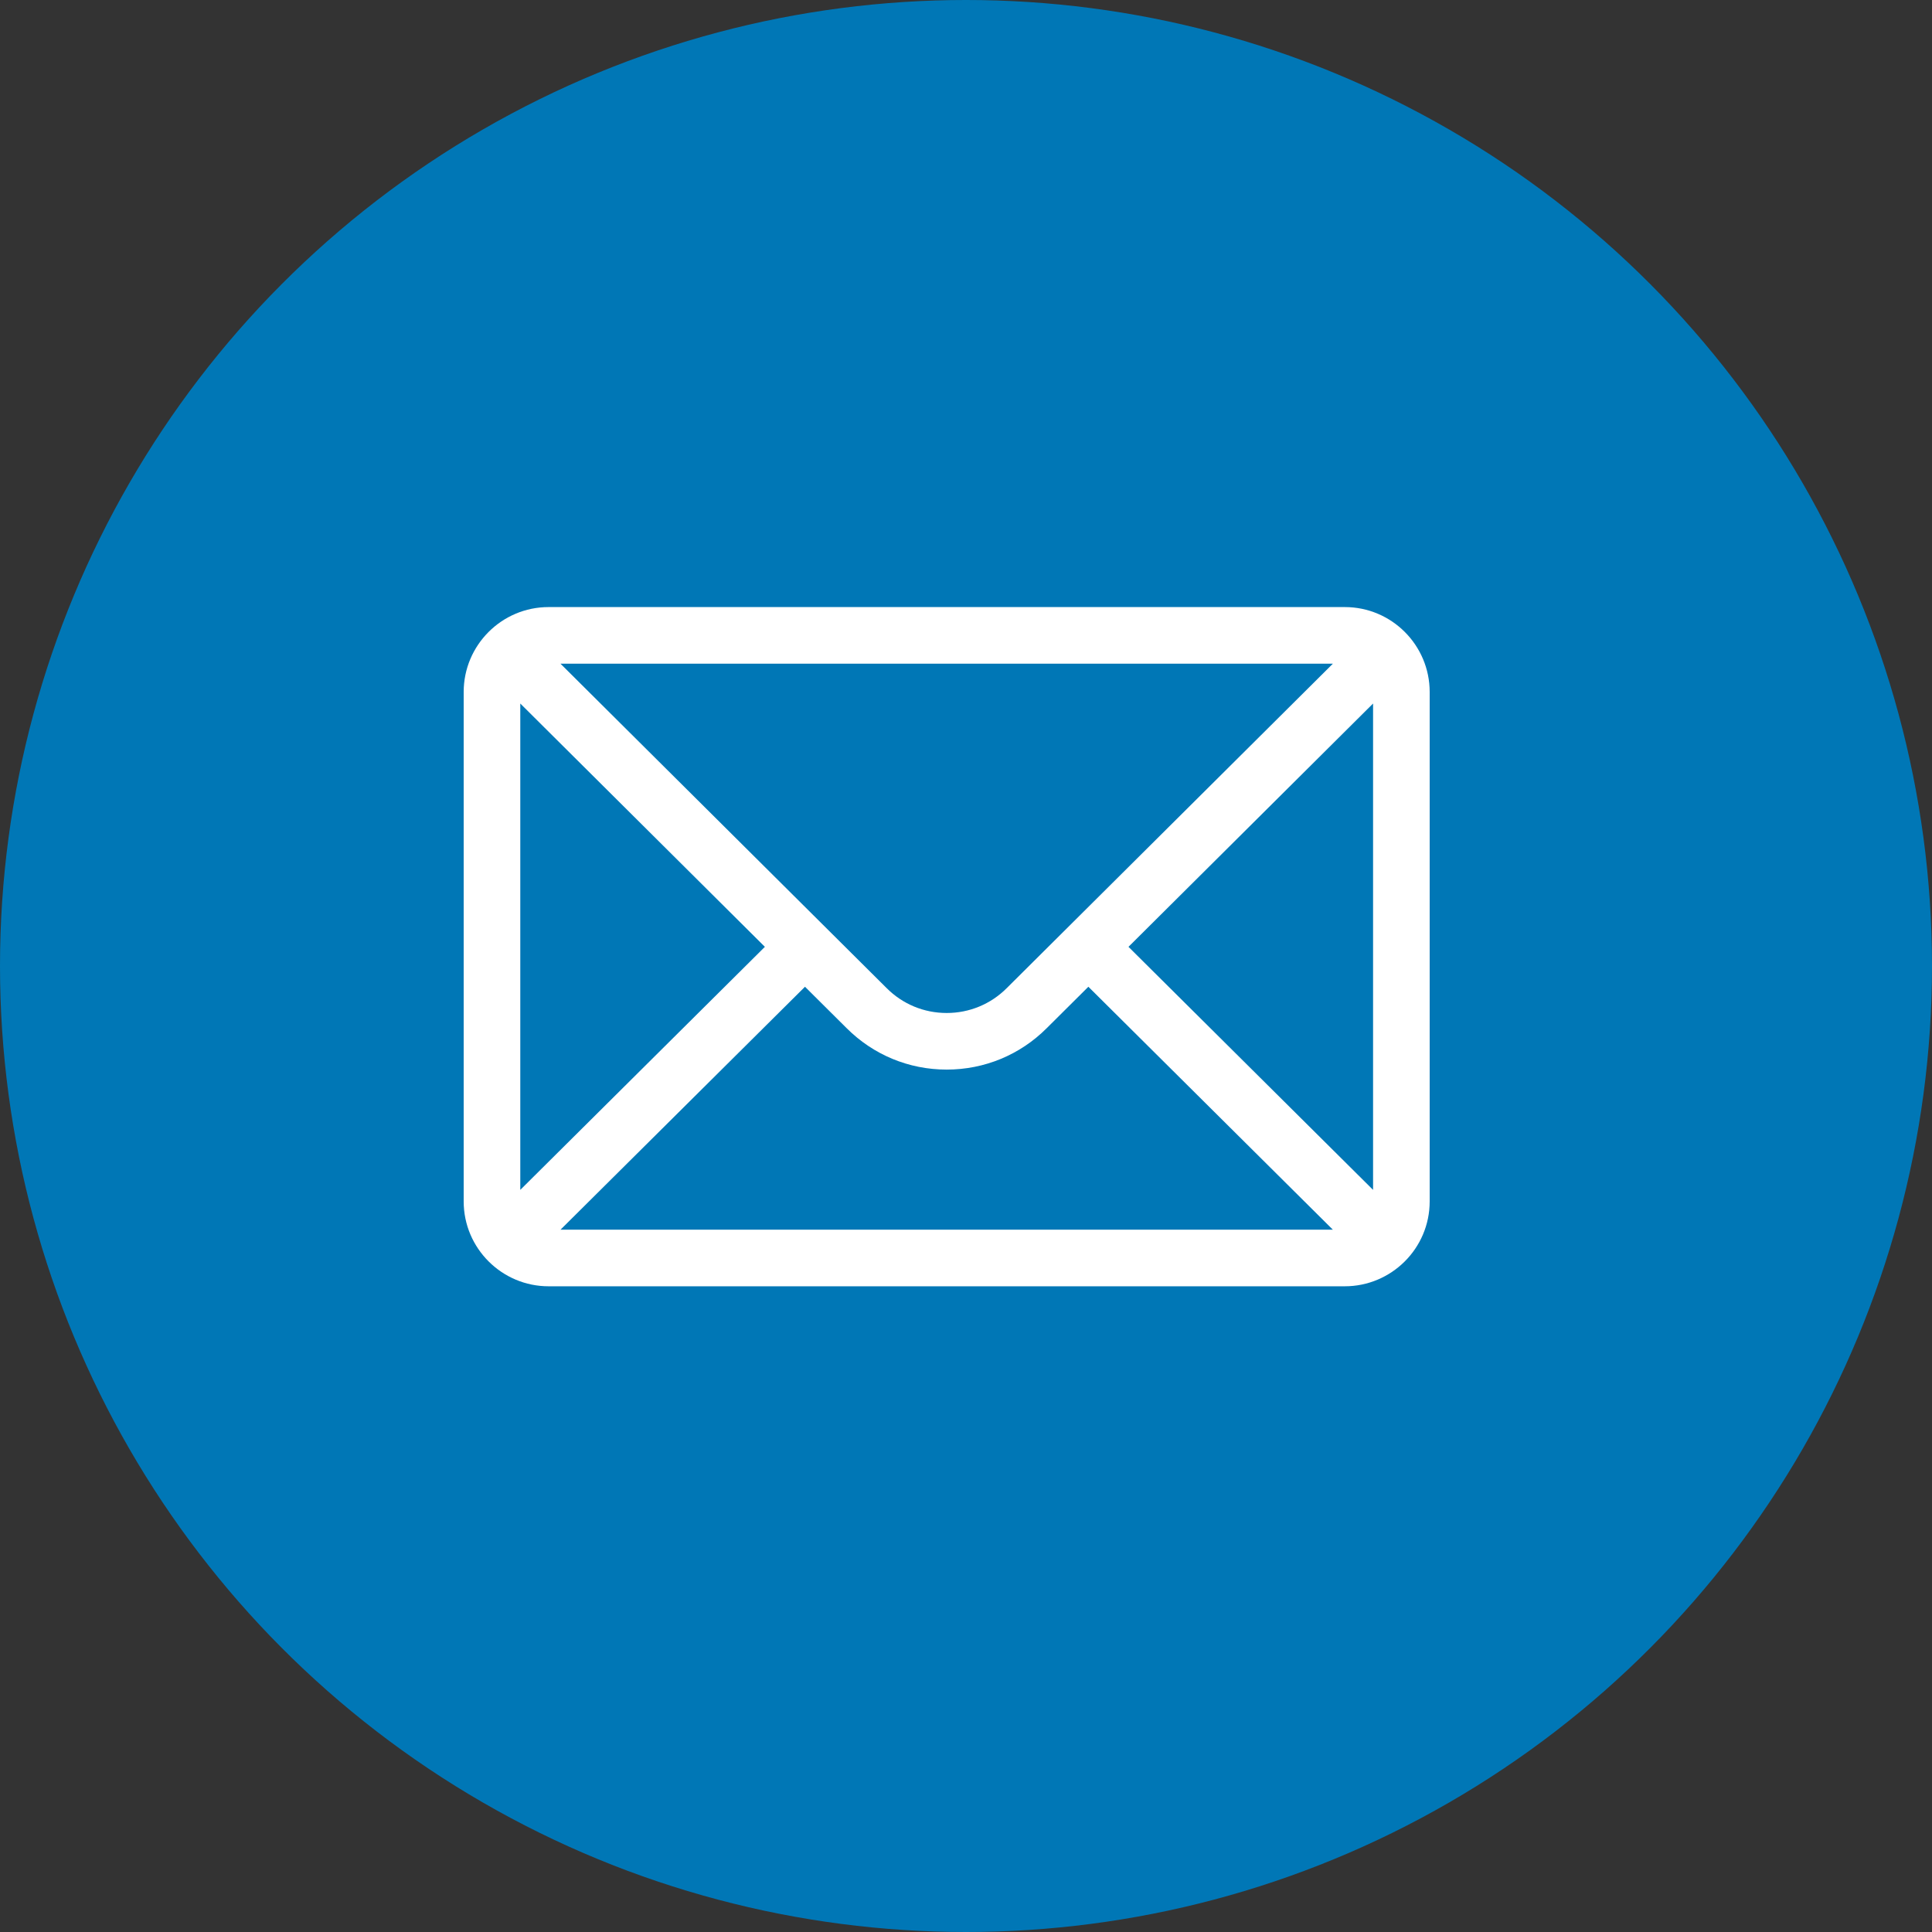
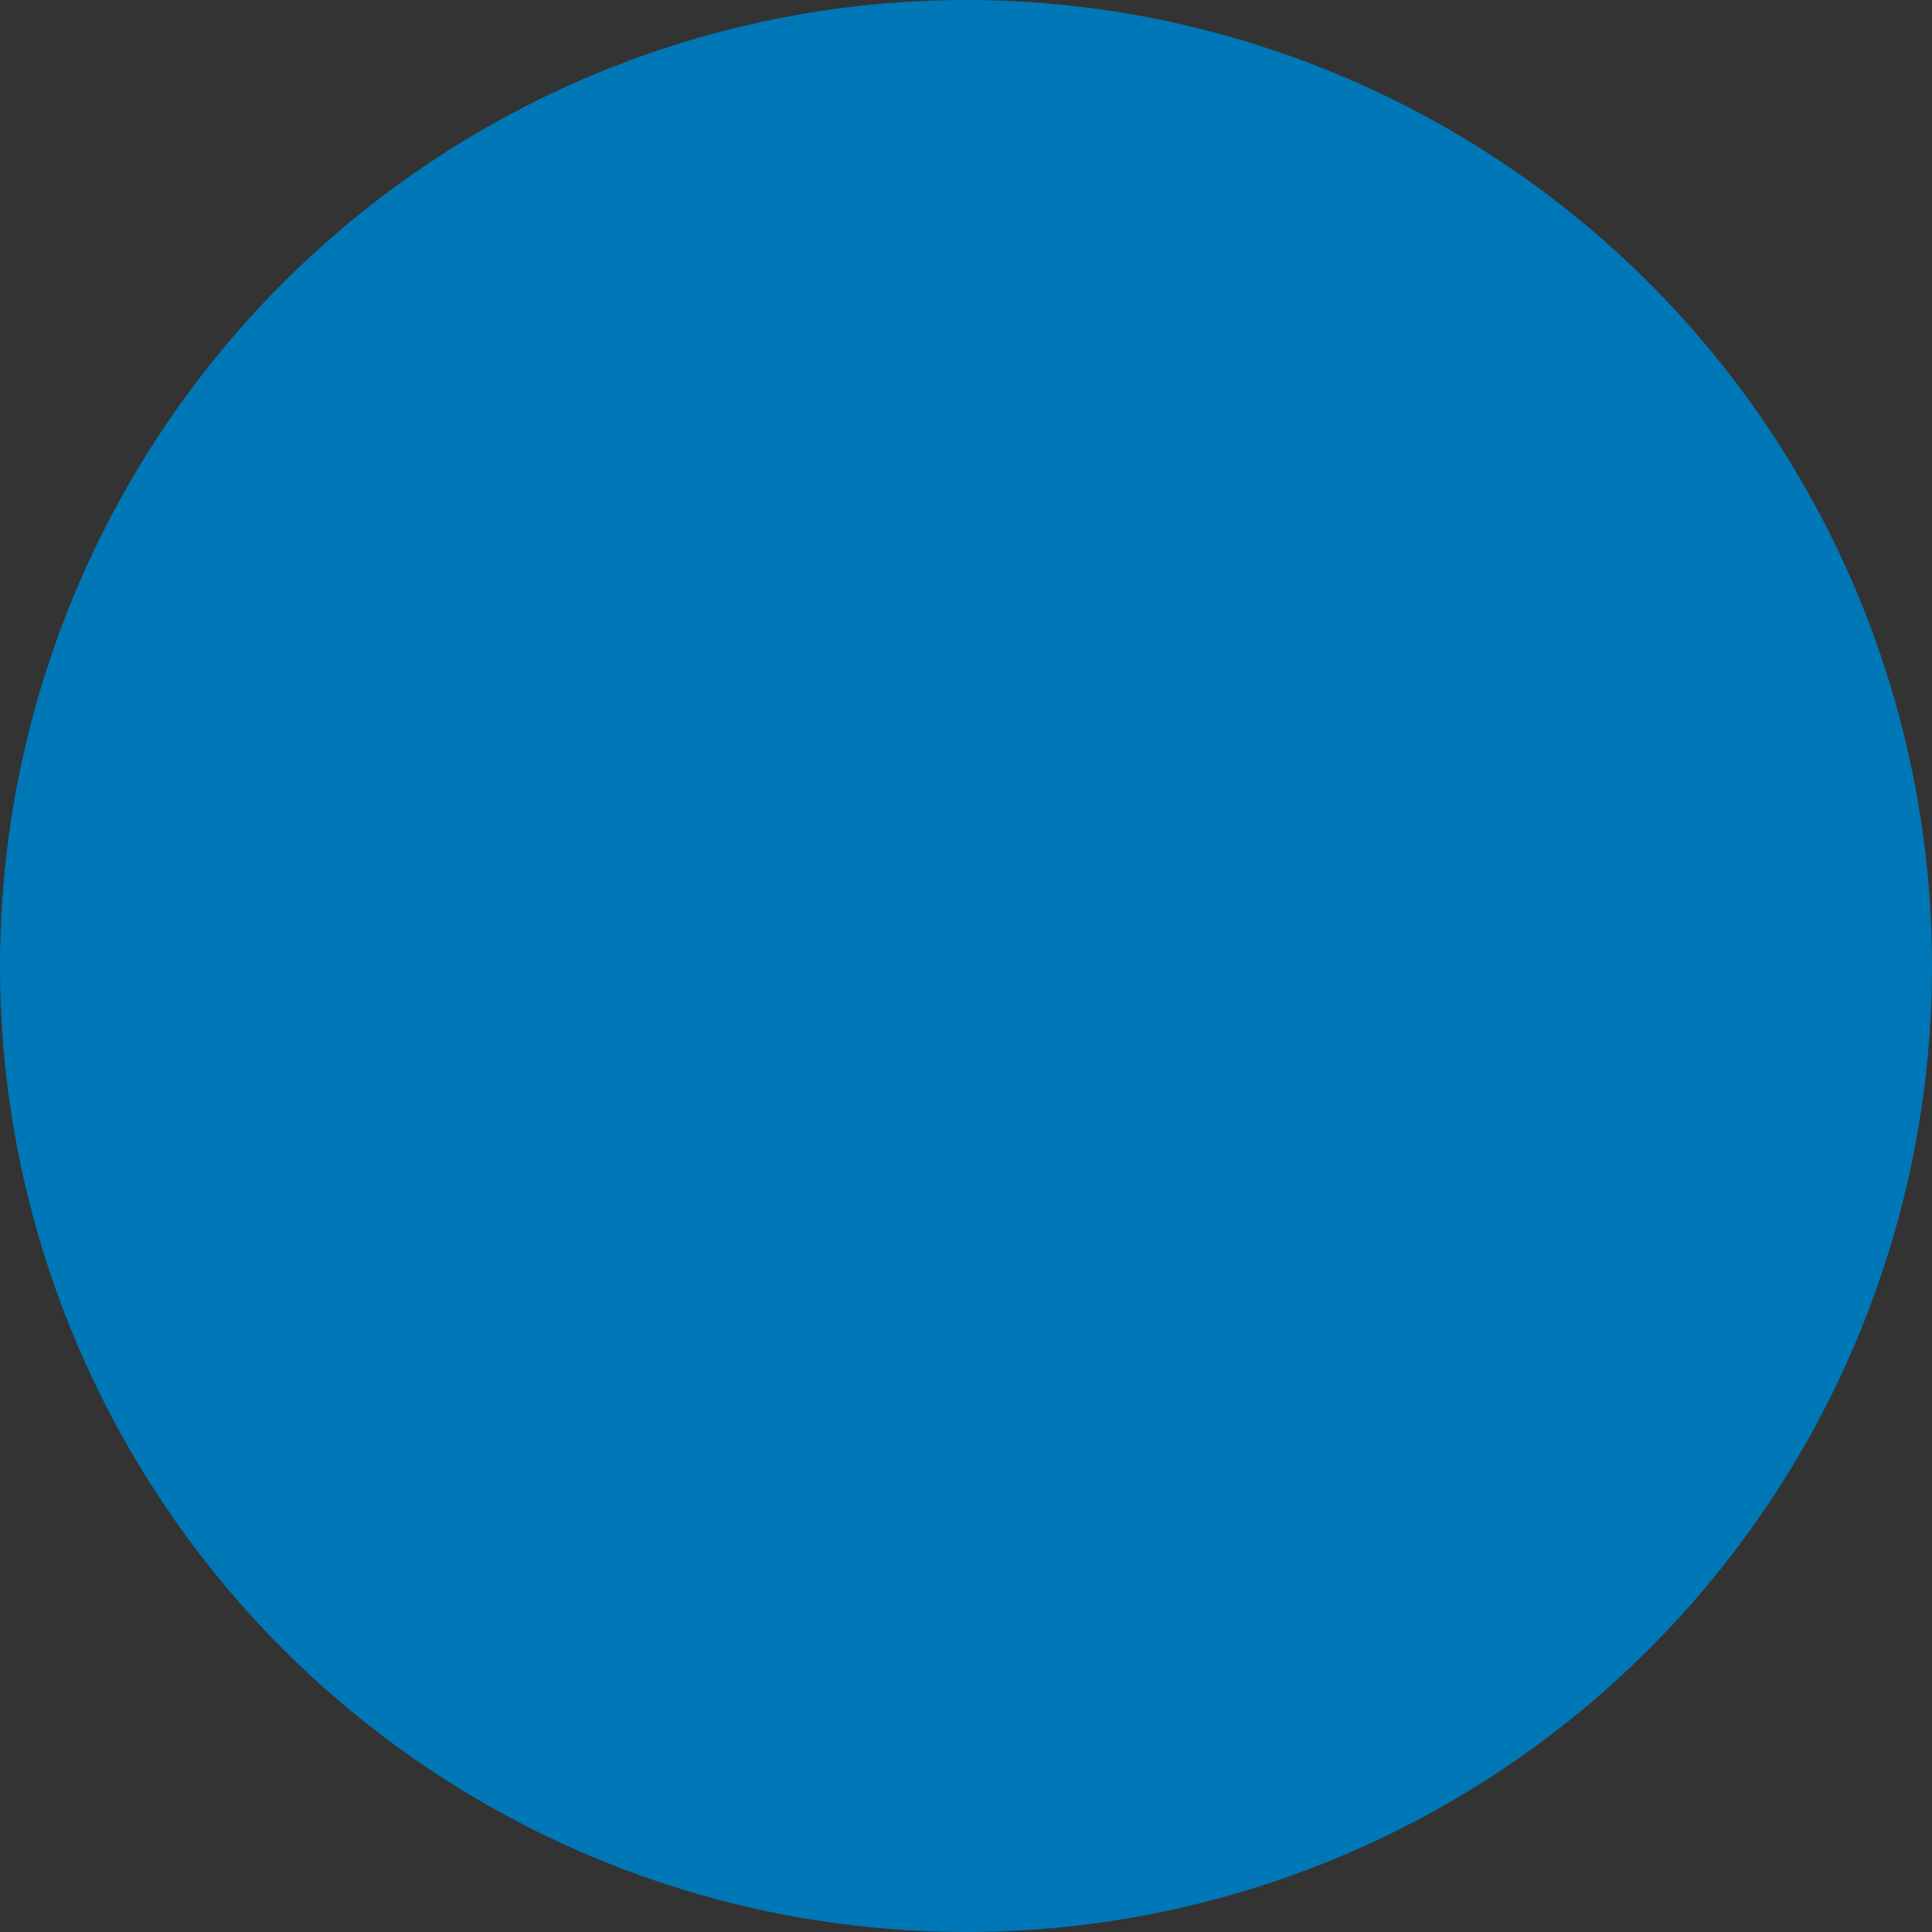
<svg xmlns="http://www.w3.org/2000/svg" width="50" height="50" viewBox="0 0 50 50" fill="none">
  <rect x="0" y="0" width="50" height="50" fill="#333333" stroke="none" />
  <circle cx="25" cy="25" r="25" fill="#0077B6" />
-   <path d="M34.803 15.711H14.197C12.983 15.711 12 16.7 12 17.908V31.092C12 32.307 12.991 33.289 14.197 33.289H34.803C36.007 33.289 37 32.311 37 31.092V17.908C37 16.702 36.021 15.711 34.803 15.711ZM34.495 17.176C34.046 17.622 26.32 25.307 26.054 25.573C25.639 25.988 25.087 26.216 24.5 26.216C23.913 26.216 23.361 25.988 22.945 25.571C22.765 25.393 15.125 17.793 14.505 17.176H34.495ZM13.465 30.794V18.207L19.795 24.504L13.465 30.794ZM14.506 31.824L20.833 25.537L21.91 26.608C22.602 27.3 23.522 27.681 24.5 27.681C25.478 27.681 26.398 27.3 27.088 26.61L28.167 25.537L34.494 31.824H14.506ZM35.535 30.794L29.205 24.504L35.535 18.207V30.794Z" fill="white" />
</svg>